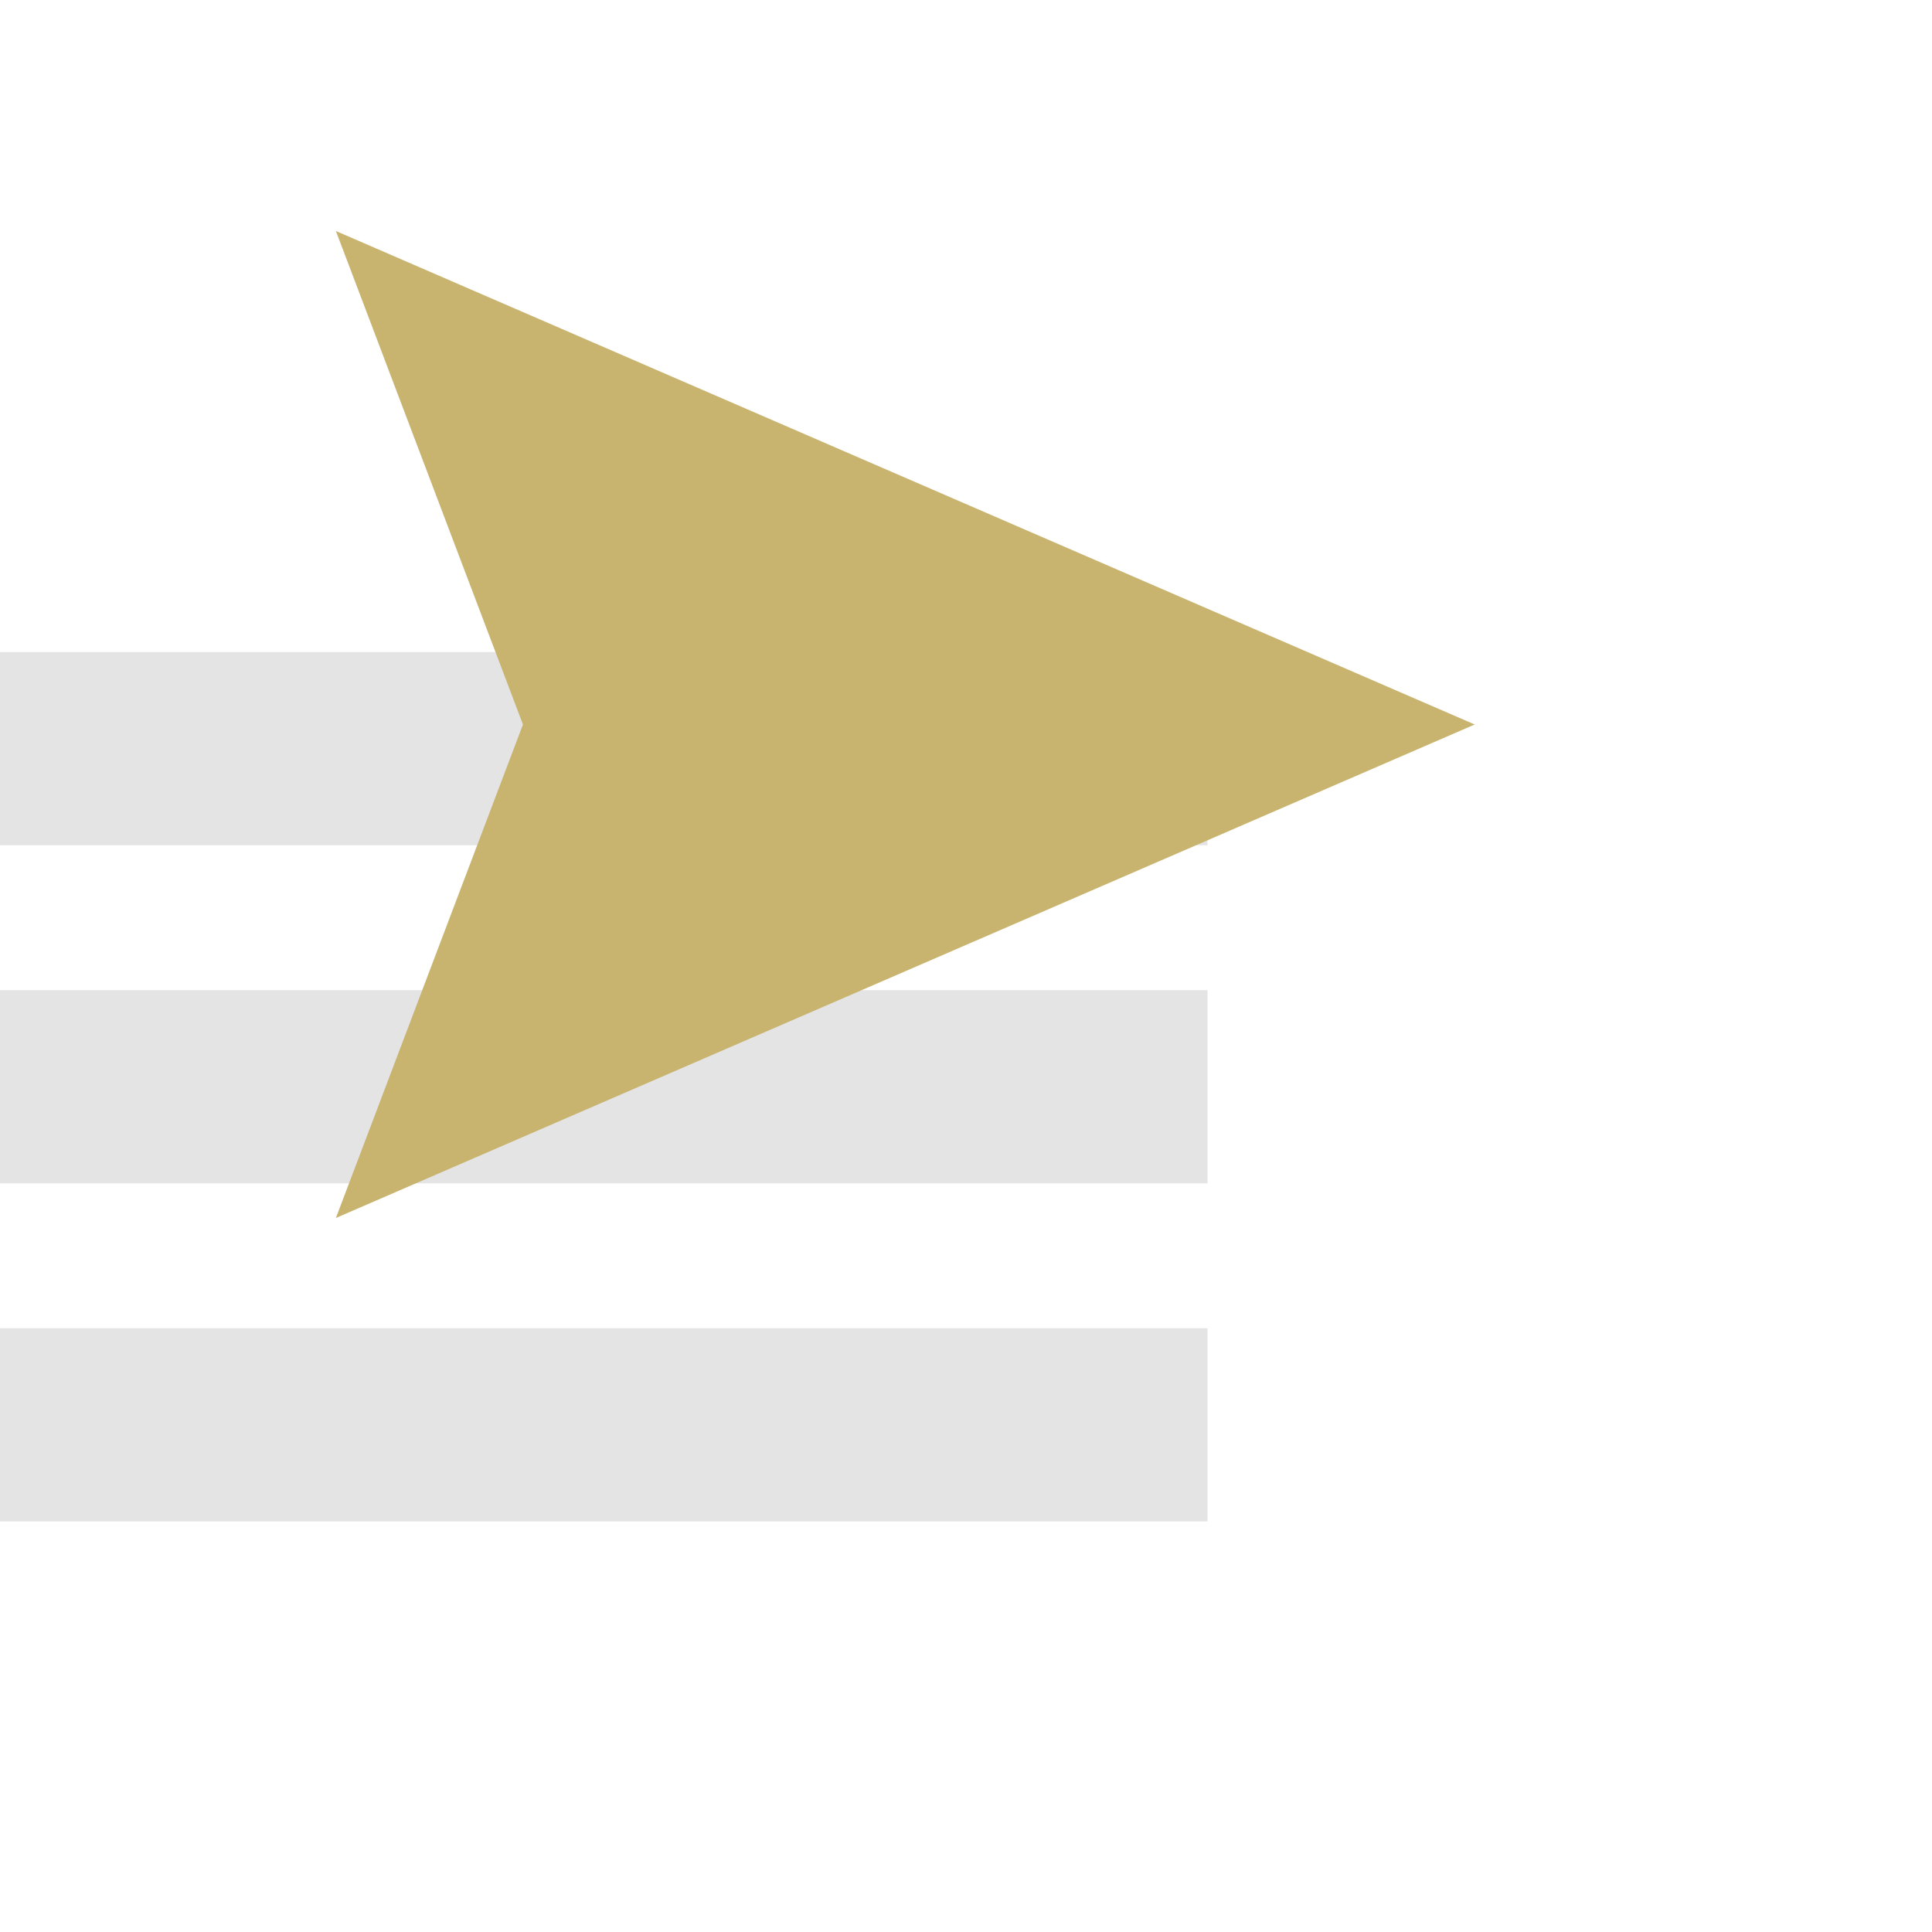
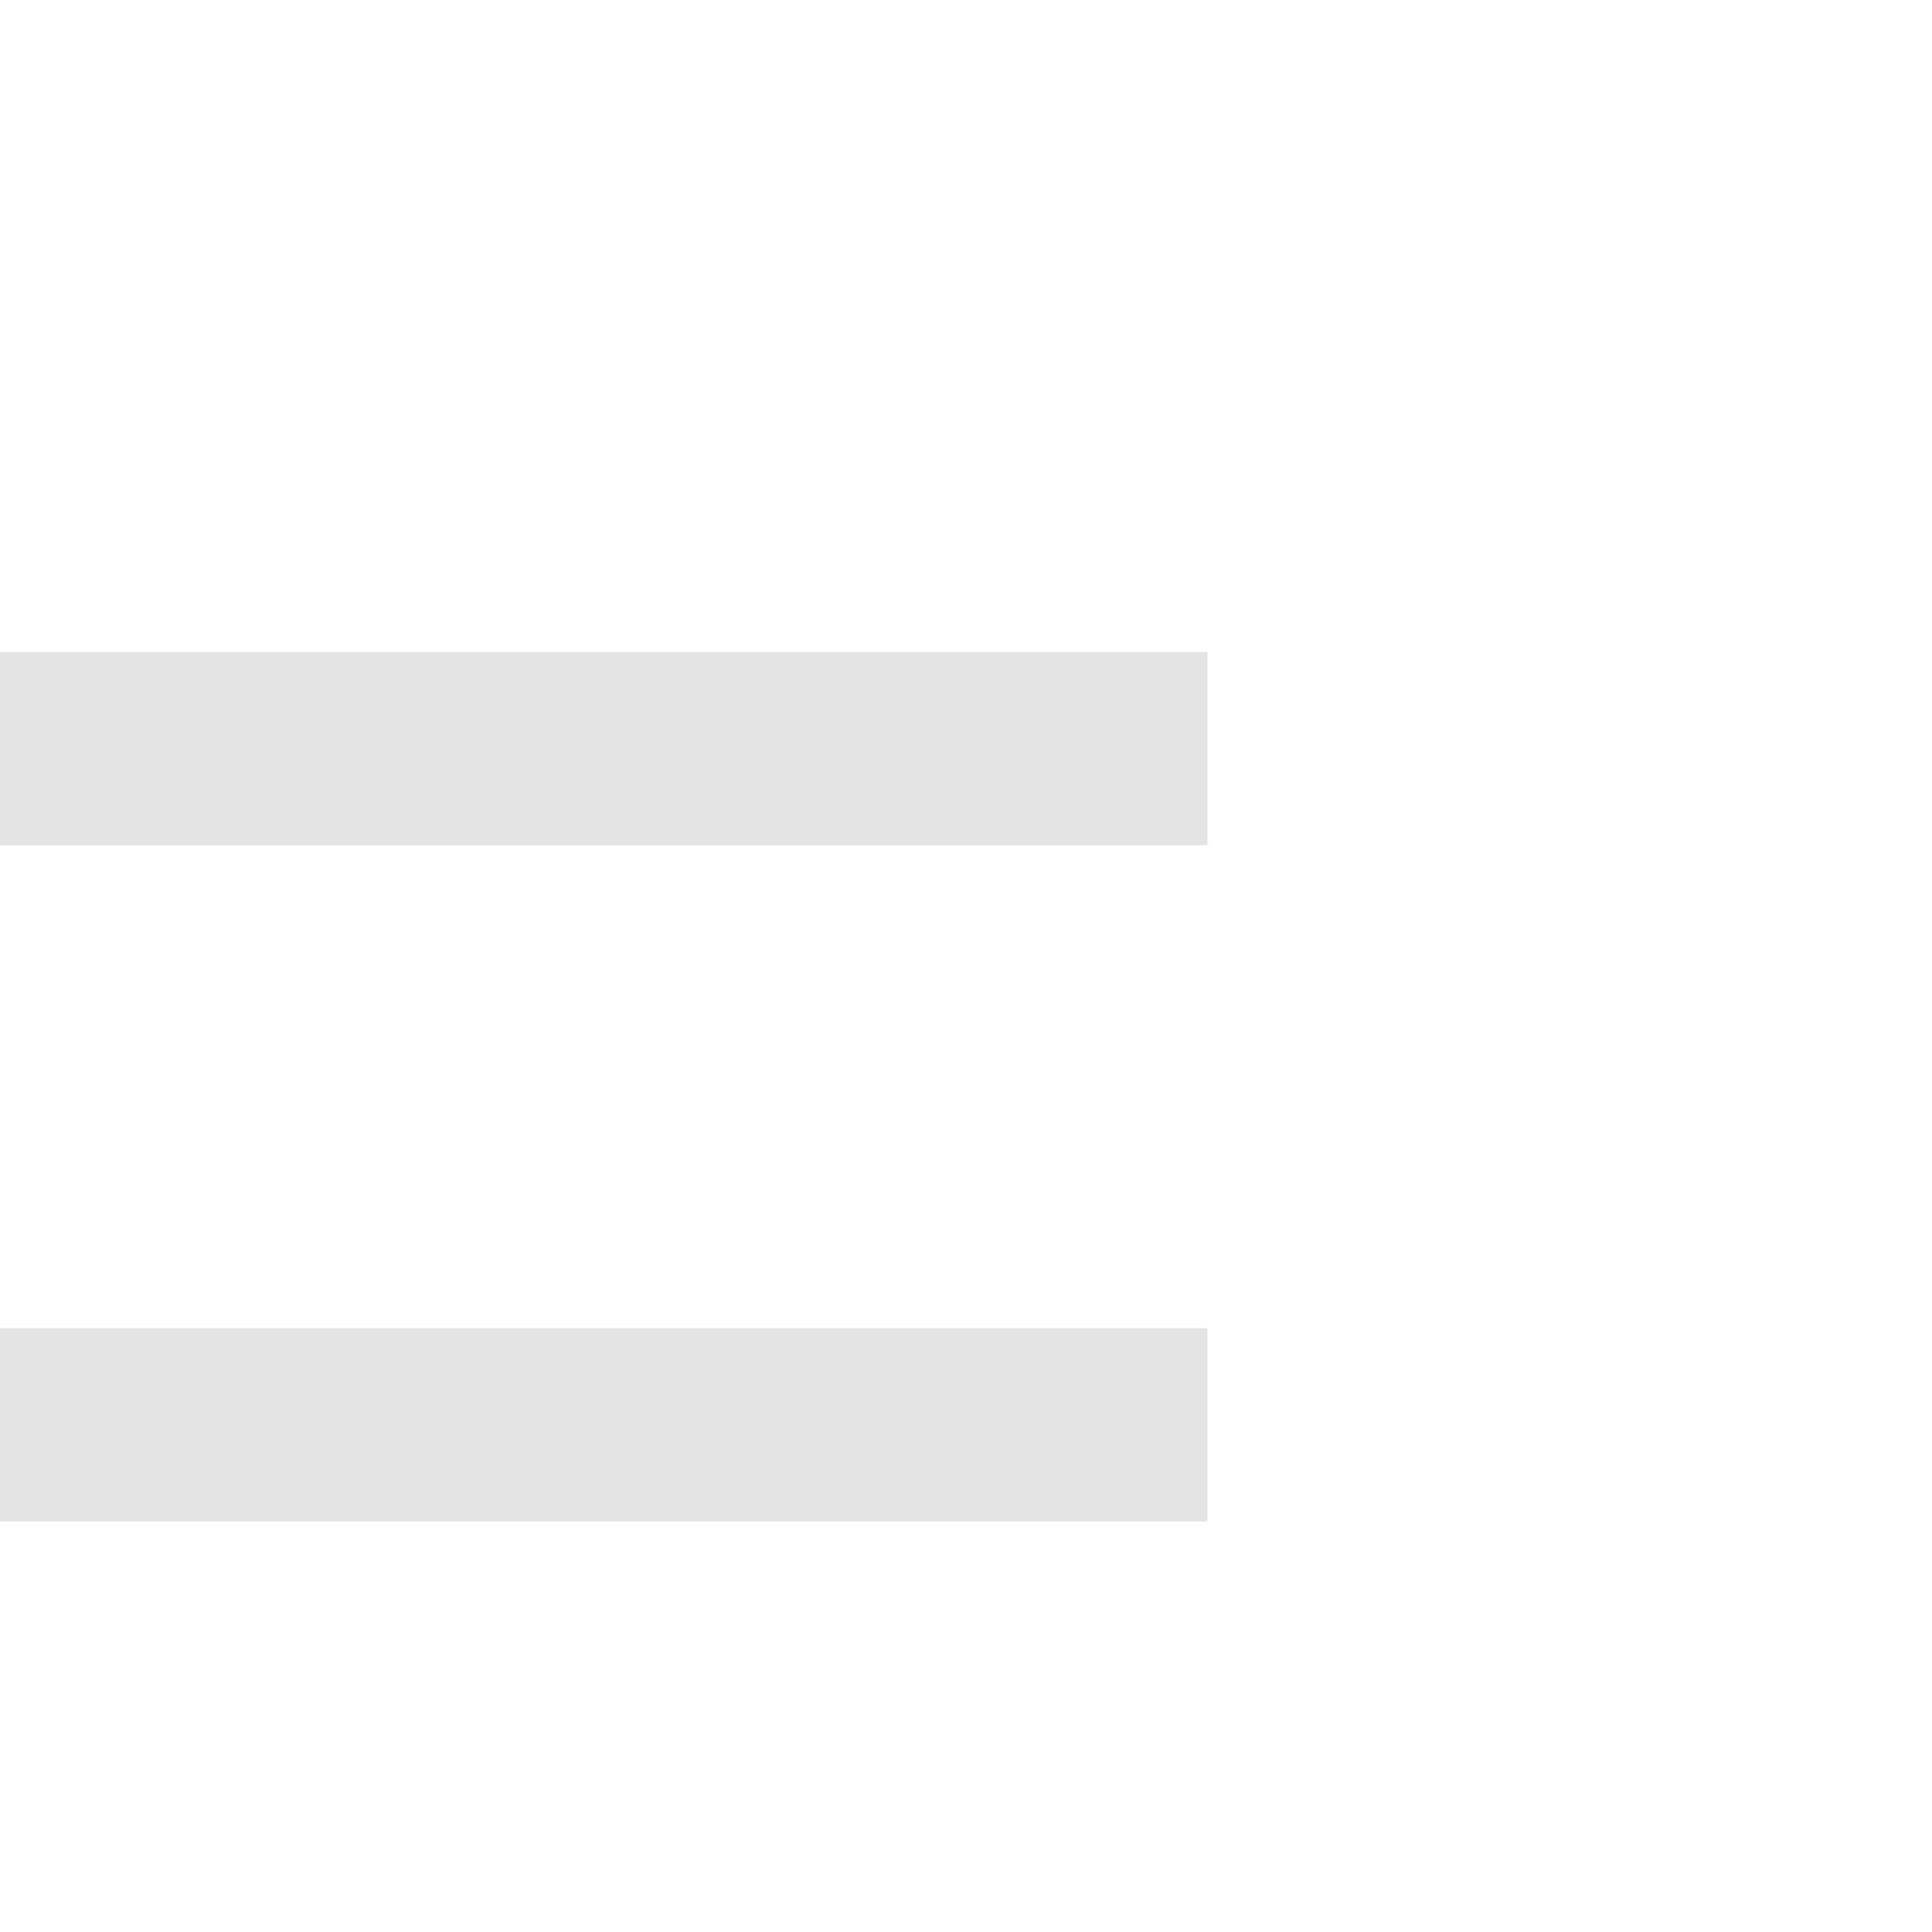
<svg xmlns="http://www.w3.org/2000/svg" width="80" height="80" viewBox="0 0 80 80" fill="none">
  <rect y="27" width="50" height="8" fill="#E4E4E4" />
-   <rect y="41" width="50" height="8" fill="#E4E4E4" />
  <rect y="55" width="50" height="8" fill="#E4E4E4" />
-   <path d="M51.004 30L21.004 17L25.932 30L21.004 43L51.004 30Z" fill="#C8B46F" stroke="#C8B46F" stroke-width="8" stroke-miterlimit="10" stroke-linecap="square" />
</svg>